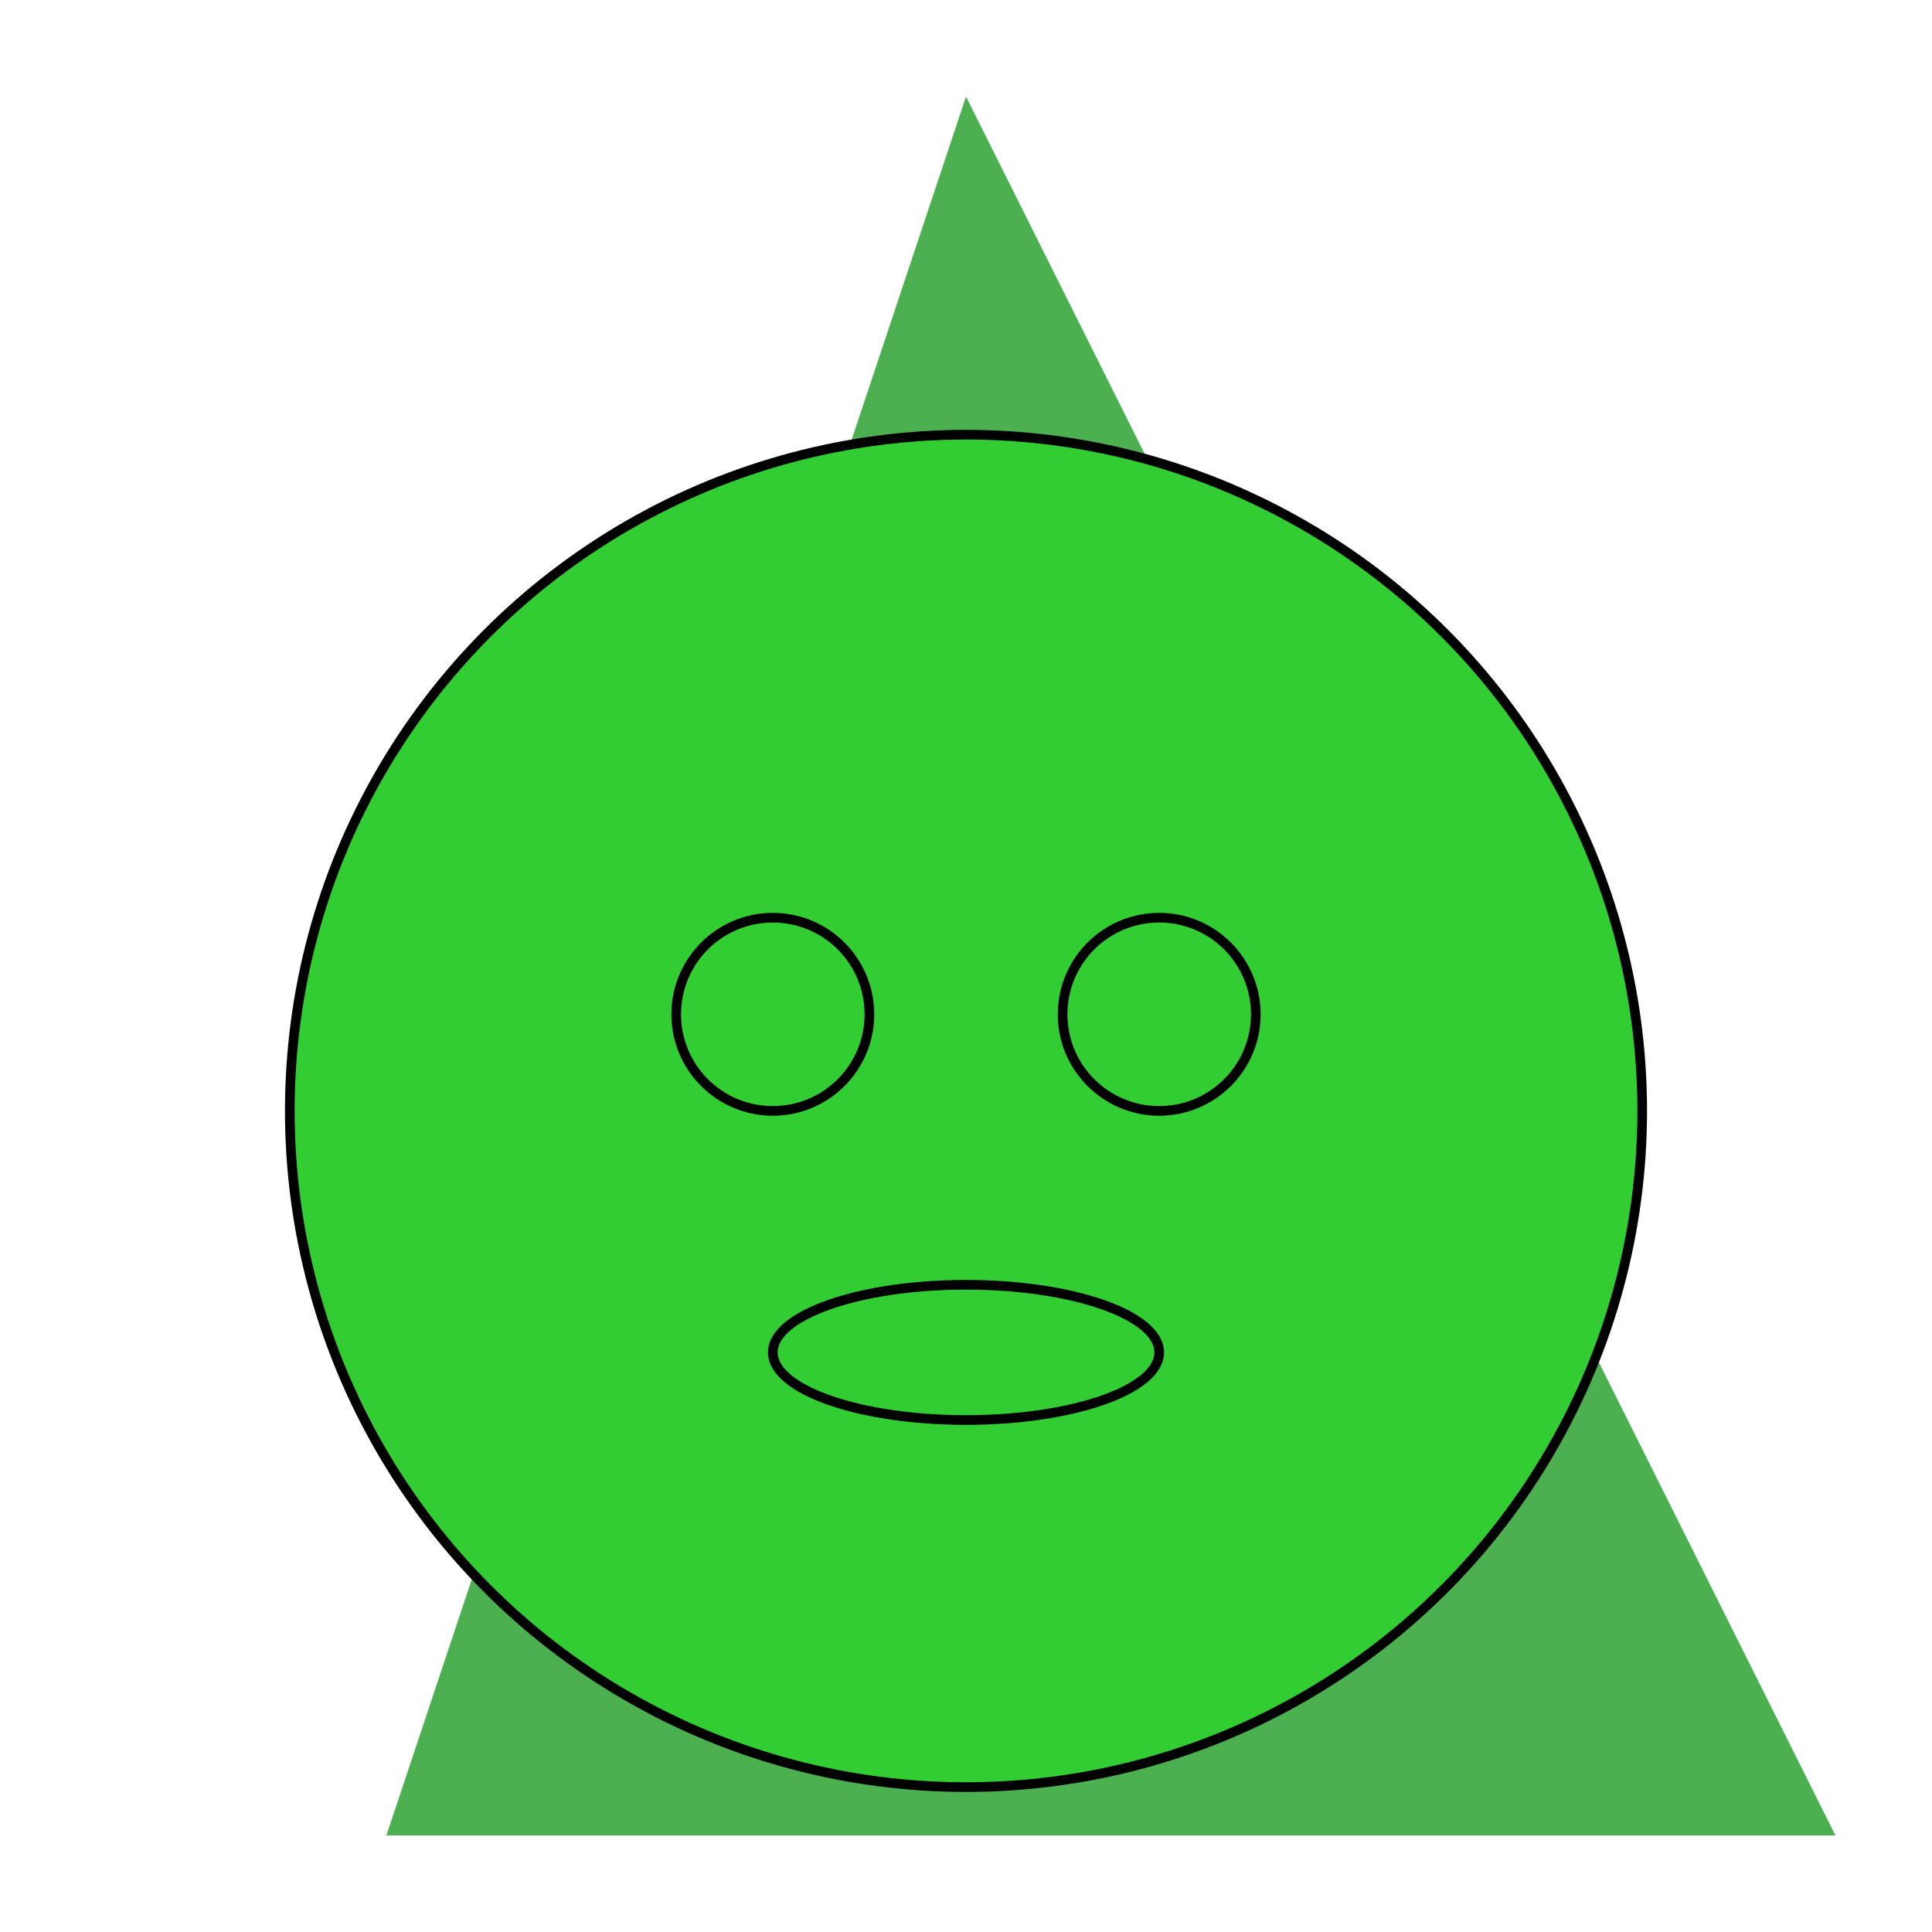
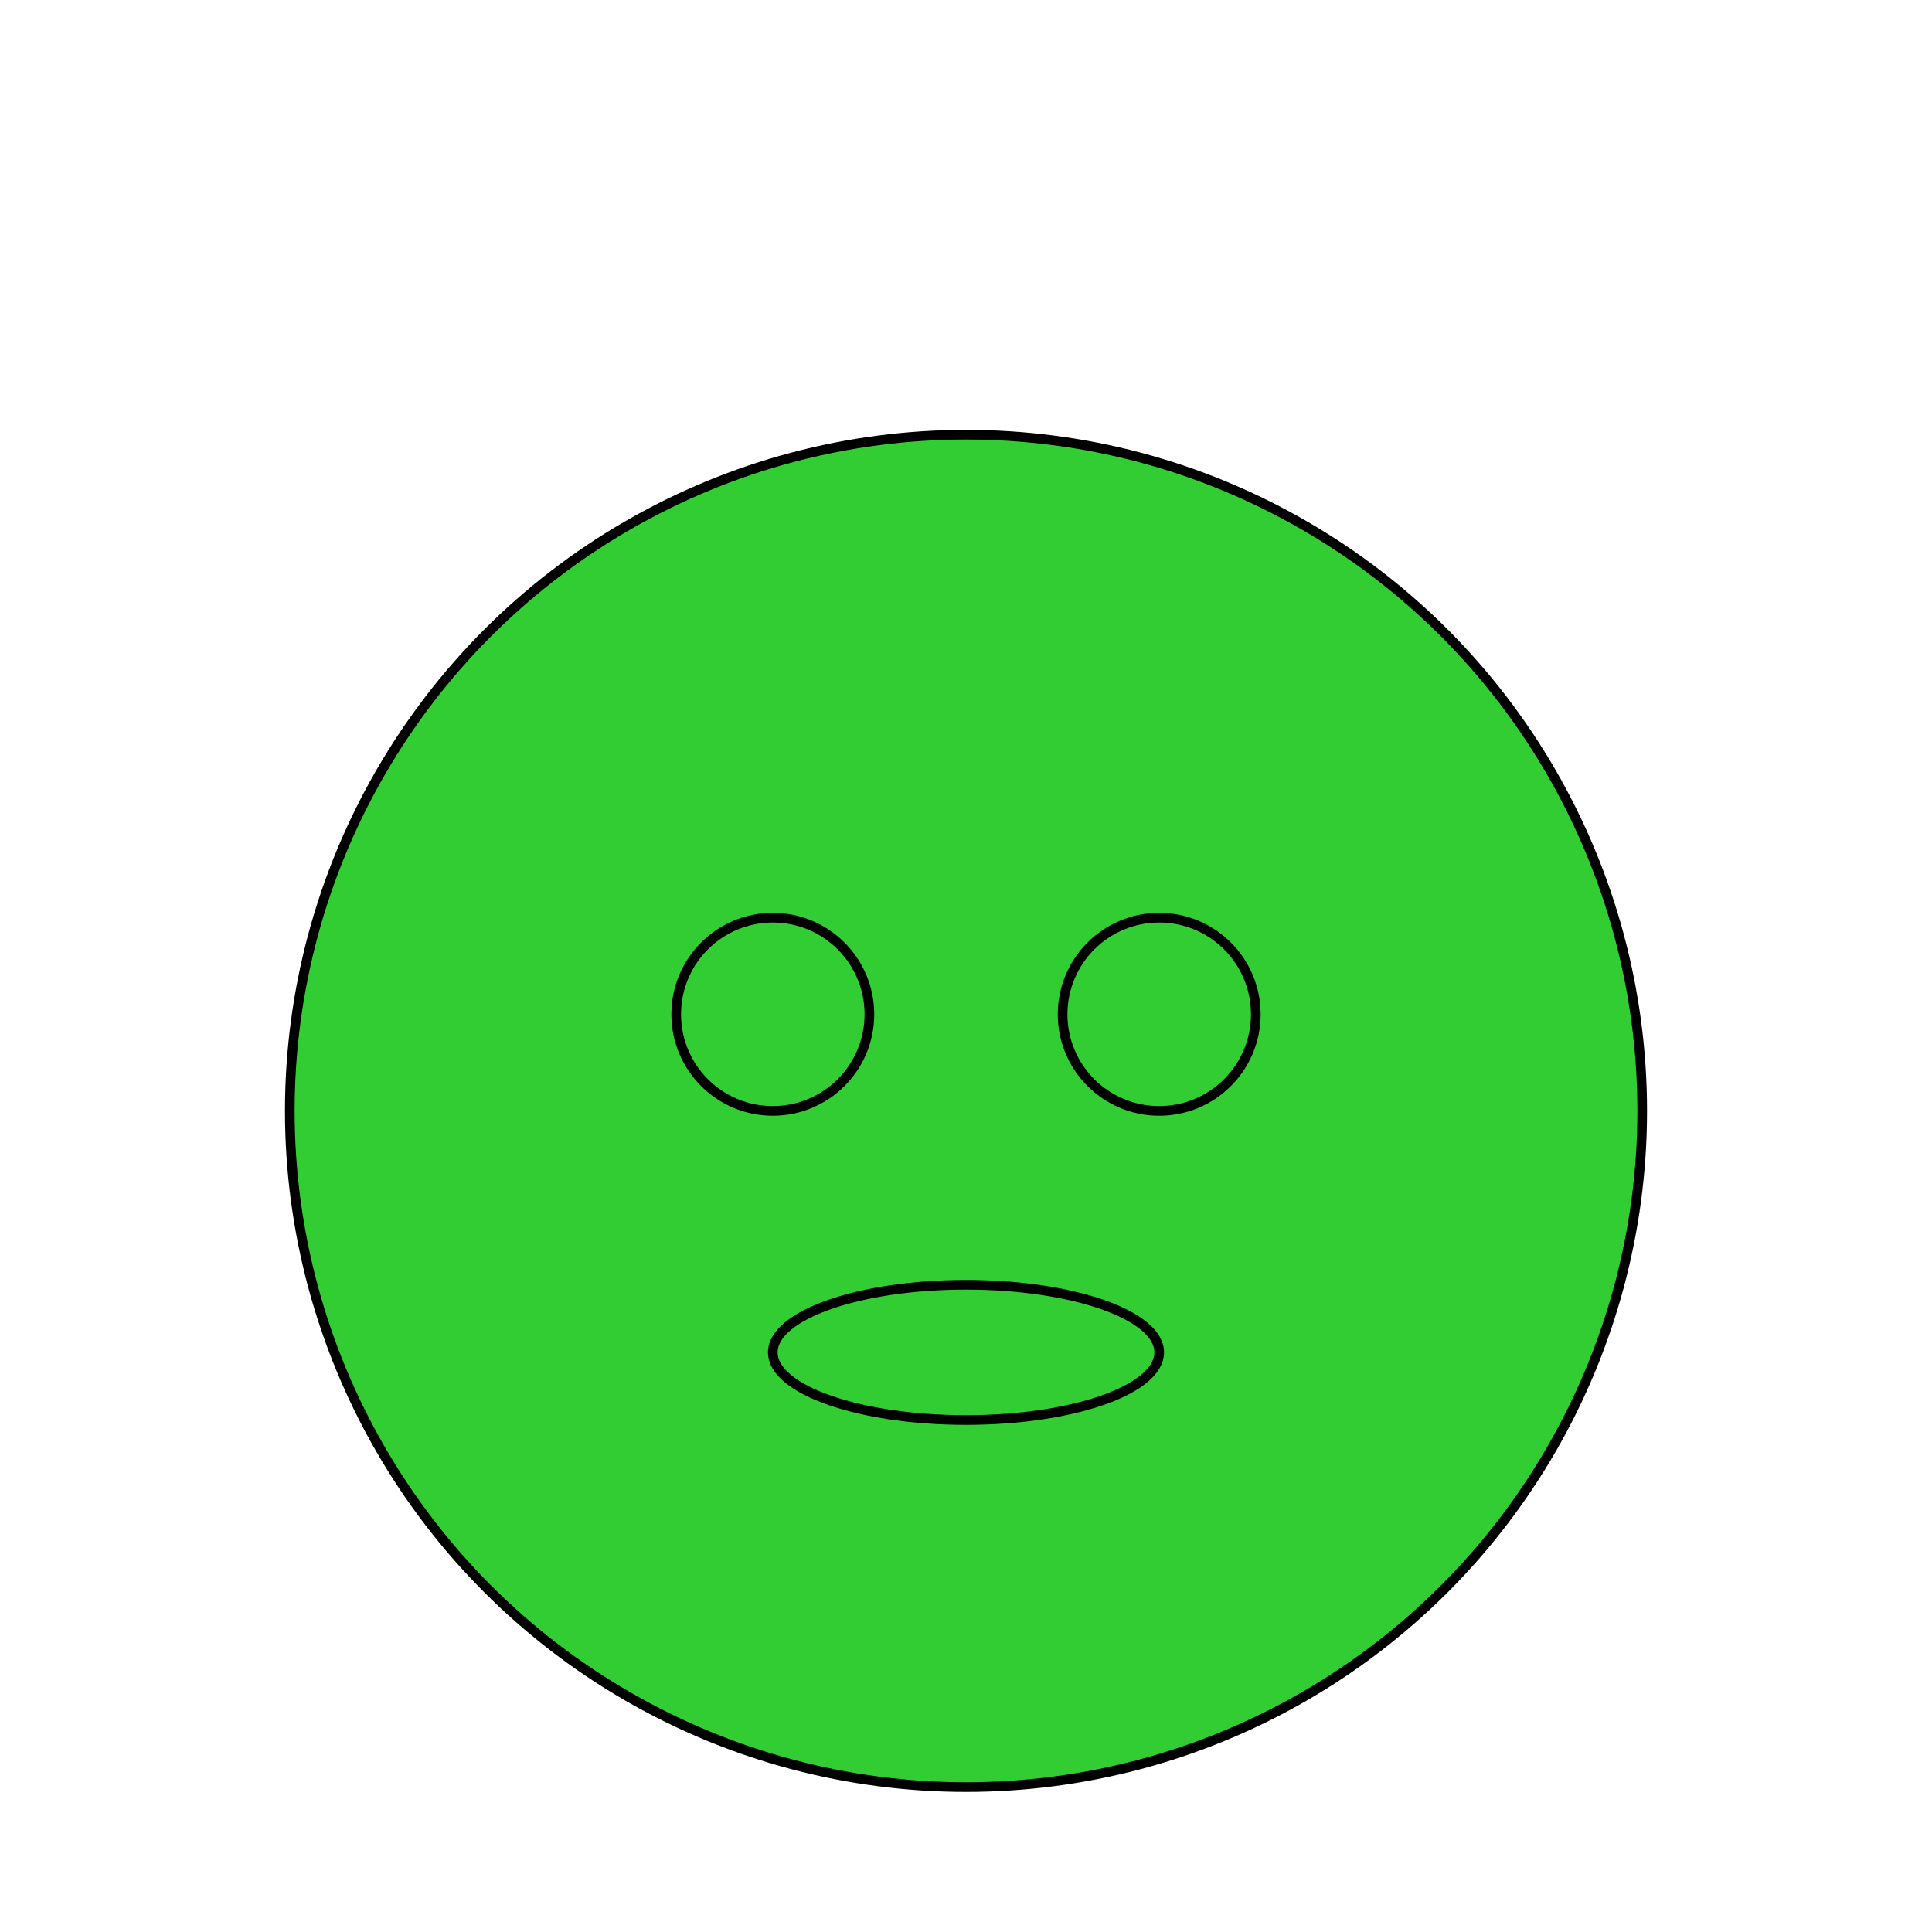
<svg xmlns="http://www.w3.org/2000/svg" width="200" height="200" version="1.1">
  <style>
    .triangle { fill: #4CAF50; }
    .frog { fill: limegreen; stroke: black; stroke-width: 1px; }
  </style>
-   <polygon class="triangle" points="100,10 40,190 190,190" />
  <circle class="frog" cx="100" cy="115" r="70" />
  <circle class="frog" cx="80" cy="105" r="10" />
  <circle class="frog" cx="120" cy="105" r="10" />
  <ellipse class="frog" cx="100" cy="140" rx="20" ry="7" />
</svg>